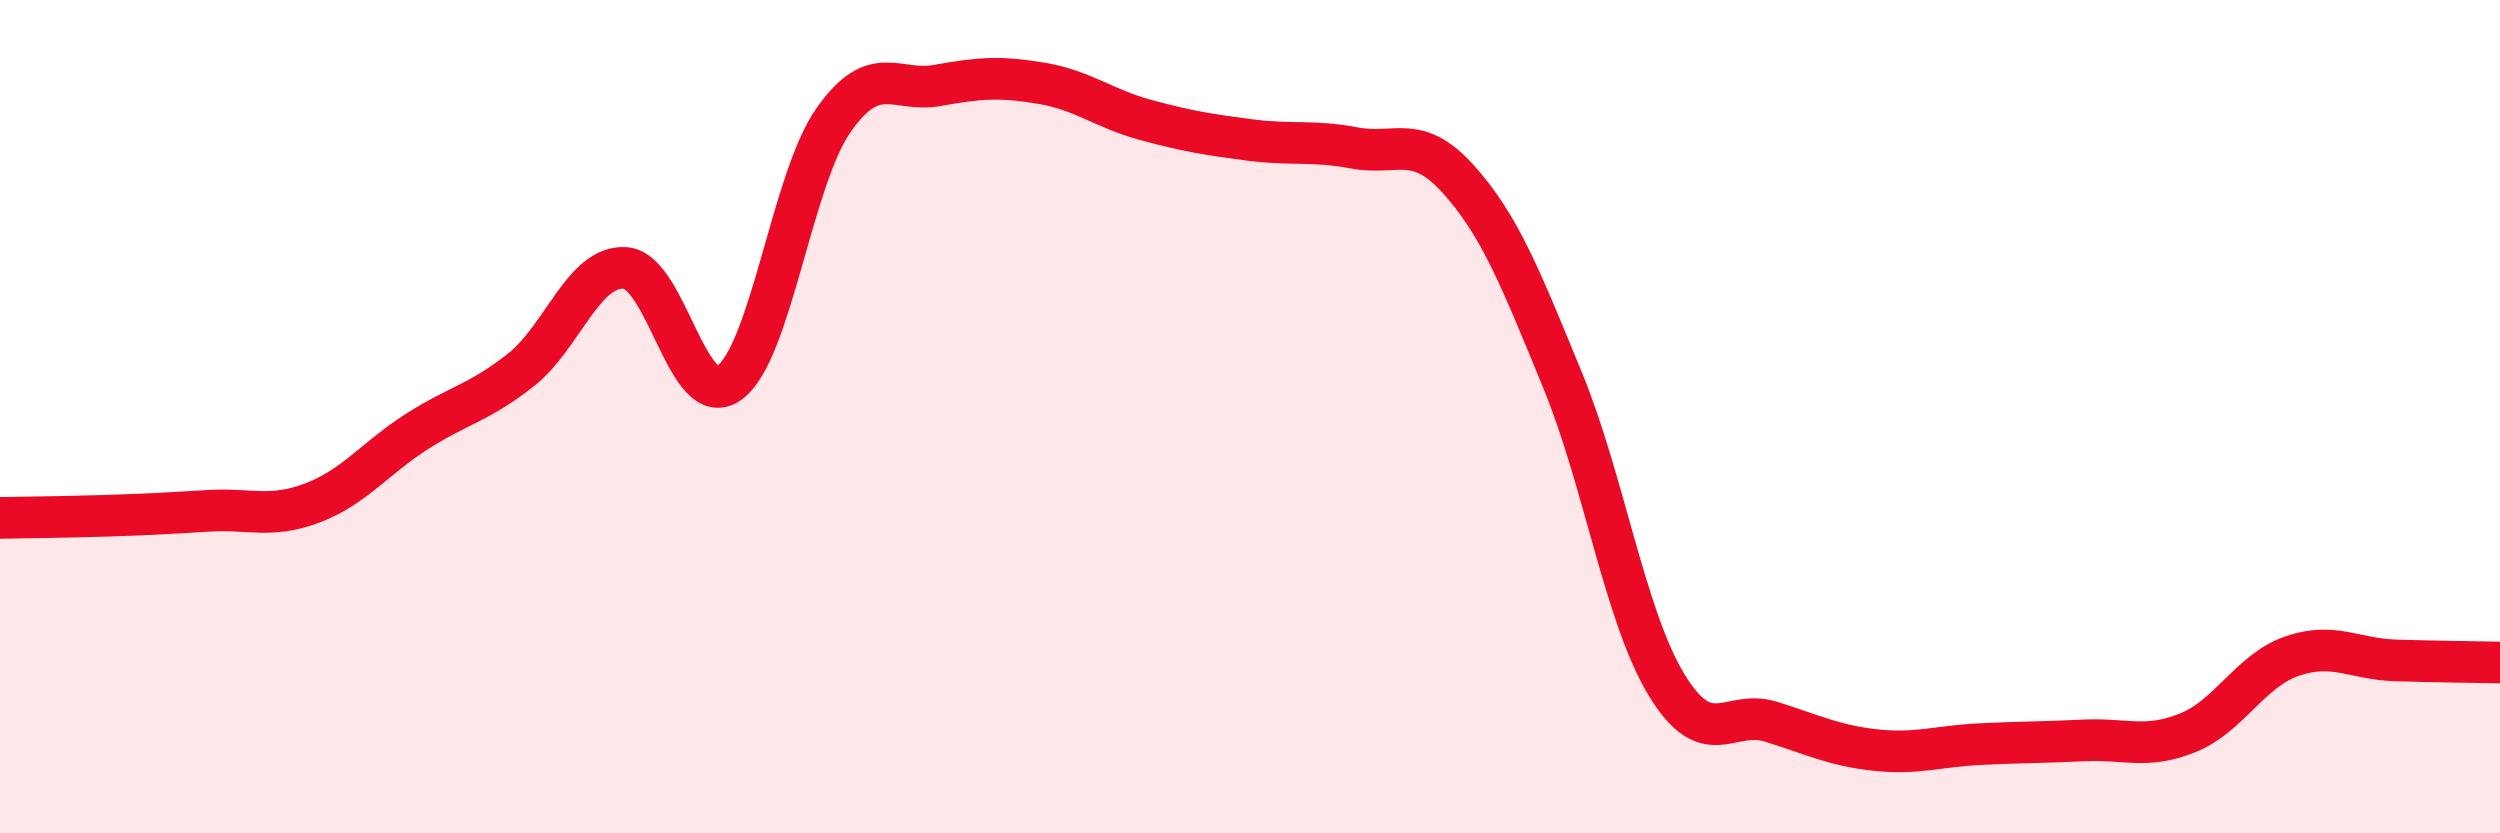
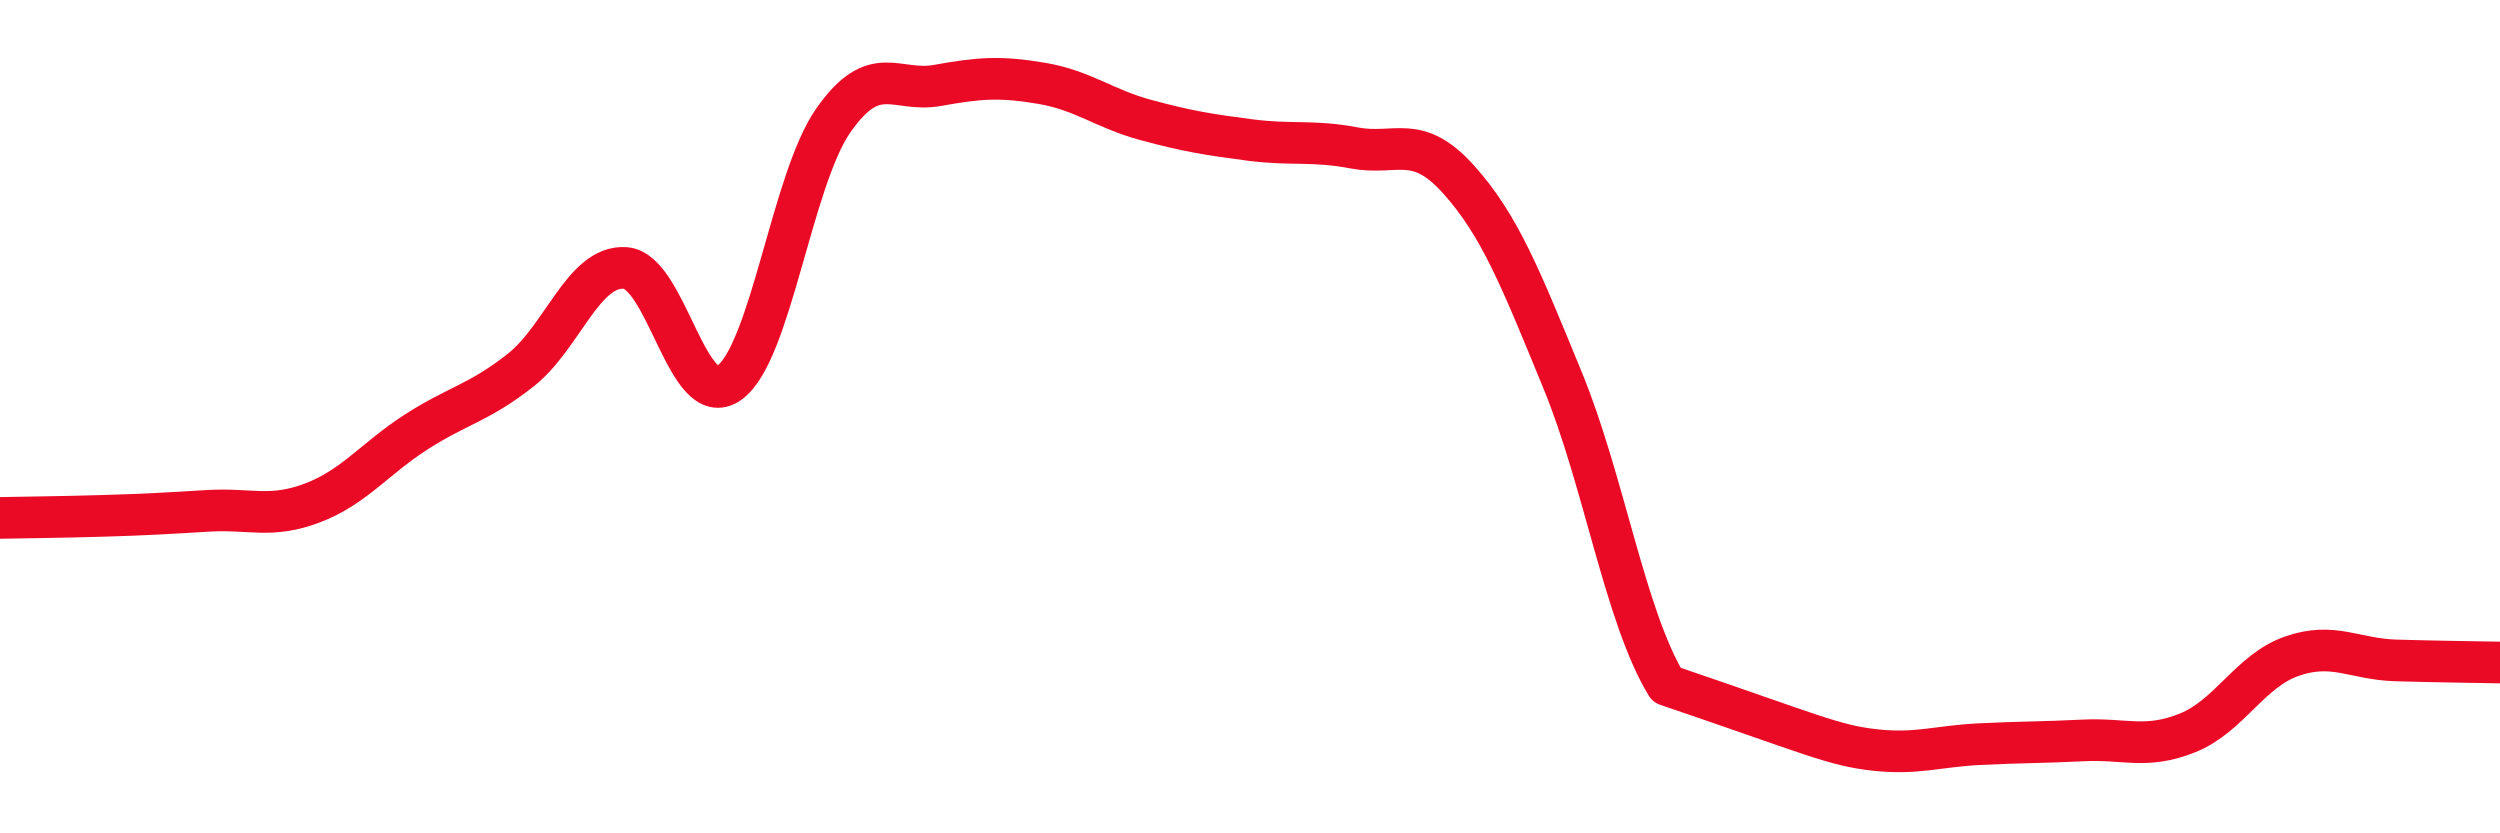
<svg xmlns="http://www.w3.org/2000/svg" width="60" height="20" viewBox="0 0 60 20">
-   <path d="M 0,12.43 C 0.5,12.42 1.5,12.41 2.5,12.38 C 3.5,12.35 4,12.32 5,12.26 C 6,12.2 6.5,12.45 7.5,12.07 C 8.5,11.69 9,11 10,10.36 C 11,9.72 11.5,9.67 12.5,8.88 C 13.5,8.09 14,6.37 15,6.43 C 16,6.49 16.5,9.9 17.5,9.19 C 18.5,8.48 19,4.32 20,2.89 C 21,1.46 21.5,2.23 22.5,2.05 C 23.5,1.87 24,1.83 25,2 C 26,2.17 26.5,2.61 27.5,2.88 C 28.5,3.15 29,3.23 30,3.36 C 31,3.49 31.5,3.36 32.5,3.55 C 33.5,3.74 34,3.19 35,4.3 C 36,5.41 36.5,6.69 37.5,9.12 C 38.5,11.55 39,14.8 40,16.44 C 41,18.08 41.5,17.01 42.5,17.32 C 43.5,17.63 44,17.89 45,18 C 46,18.11 46.5,17.91 47.5,17.86 C 48.5,17.81 49,17.82 50,17.77 C 51,17.72 51.5,17.99 52.5,17.59 C 53.5,17.19 54,16.1 55,15.75 C 56,15.4 56.5,15.82 57.5,15.85 C 58.5,15.88 59.5,15.89 60,15.9L60 20L0 20Z" fill="#EB0A25" opacity="0.1" stroke-linecap="round" stroke-linejoin="round" />
-   <path d="M 0,12.43 C 0.5,12.42 1.5,12.41 2.5,12.38 C 3.5,12.35 4,12.32 5,12.26 C 6,12.2 6.5,12.45 7.5,12.07 C 8.5,11.69 9,11 10,10.36 C 11,9.72 11.5,9.67 12.5,8.88 C 13.5,8.09 14,6.37 15,6.43 C 16,6.49 16.5,9.9 17.5,9.19 C 18.5,8.48 19,4.32 20,2.89 C 21,1.46 21.5,2.23 22.5,2.05 C 23.5,1.87 24,1.83 25,2 C 26,2.17 26.5,2.61 27.5,2.88 C 28.5,3.15 29,3.23 30,3.36 C 31,3.49 31.5,3.36 32.5,3.55 C 33.5,3.74 34,3.19 35,4.3 C 36,5.41 36.5,6.69 37.5,9.12 C 38.5,11.55 39,14.8 40,16.44 C 41,18.08 41.5,17.01 42.5,17.32 C 43.5,17.63 44,17.89 45,18 C 46,18.11 46.5,17.91 47.5,17.86 C 48.5,17.81 49,17.82 50,17.77 C 51,17.72 51.5,17.99 52.5,17.59 C 53.5,17.19 54,16.1 55,15.75 C 56,15.4 56.5,15.82 57.5,15.85 C 58.5,15.88 59.5,15.89 60,15.9" stroke="#EB0A25" stroke-width="1" fill="none" stroke-linecap="round" stroke-linejoin="round" />
+   <path d="M 0,12.43 C 0.5,12.42 1.5,12.41 2.5,12.38 C 3.5,12.35 4,12.32 5,12.26 C 6,12.2 6.5,12.45 7.5,12.07 C 8.5,11.69 9,11 10,10.36 C 11,9.72 11.5,9.67 12.5,8.88 C 13.5,8.09 14,6.37 15,6.43 C 16,6.49 16.5,9.9 17.5,9.19 C 18.5,8.48 19,4.32 20,2.89 C 21,1.46 21.5,2.23 22.5,2.05 C 23.5,1.87 24,1.83 25,2 C 26,2.17 26.5,2.61 27.5,2.88 C 28.5,3.15 29,3.23 30,3.36 C 31,3.49 31.5,3.36 32.5,3.55 C 33.5,3.74 34,3.19 35,4.3 C 36,5.41 36.5,6.69 37.5,9.12 C 38.5,11.55 39,14.8 40,16.44 C 43.5,17.63 44,17.89 45,18 C 46,18.11 46.5,17.91 47.5,17.86 C 48.5,17.81 49,17.82 50,17.77 C 51,17.72 51.5,17.99 52.5,17.59 C 53.5,17.19 54,16.1 55,15.75 C 56,15.4 56.5,15.82 57.5,15.85 C 58.5,15.88 59.5,15.89 60,15.9" stroke="#EB0A25" stroke-width="1" fill="none" stroke-linecap="round" stroke-linejoin="round" />
</svg>